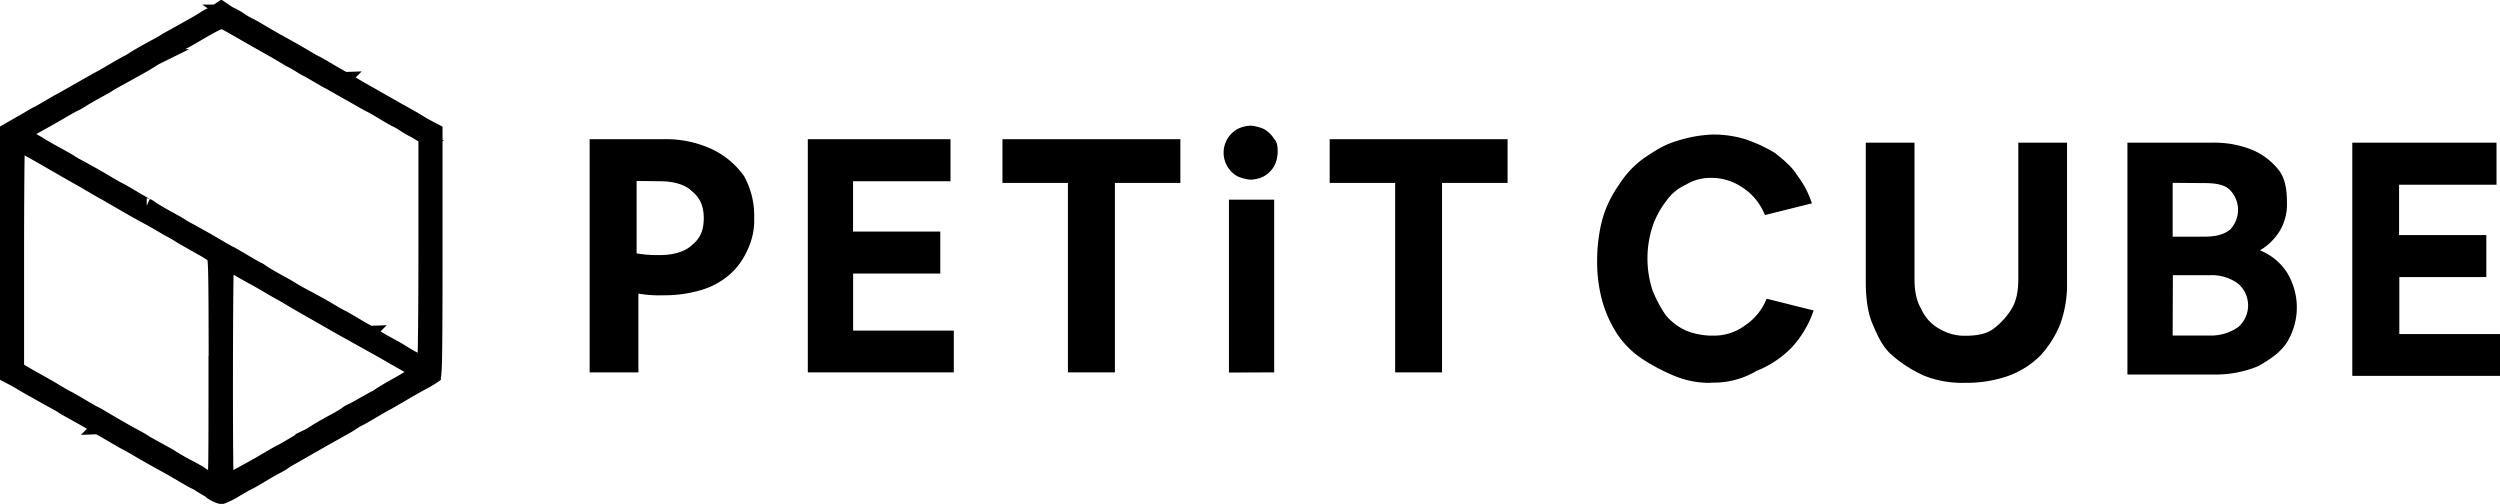
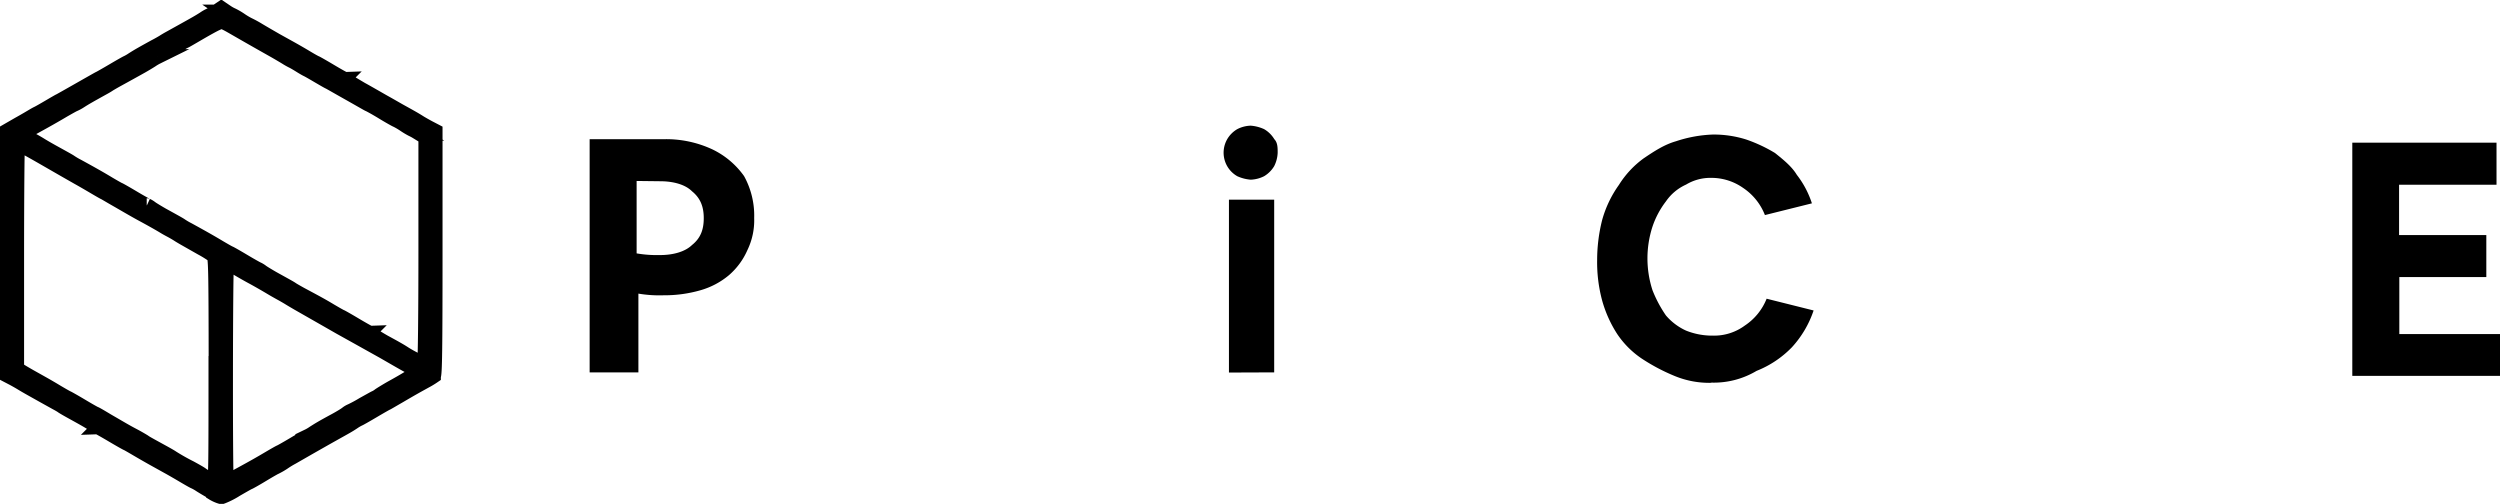
<svg xmlns="http://www.w3.org/2000/svg" viewBox="0 0 718.36 144.79">
  <path d="M61.12,141.41c-1.06-.59-2.63-1.52-3.5-2.07a13.11,13.11,0,0,0-1.75-1c-.09,0-1.42-.74-2.95-1.65s-3.55-2.07-4.49-2.59l-4-2.22c-1.25-.69-3.53-2-5.06-2.9s-2.84-1.65-2.91-1.65-1.86-1-4-2.27-3.93-2.27-4-2.27a12.42,12.42,0,0,1-1.7-1c-1.6-1-2.44-1.48-6.23-3.57-1.25-.69-2.44-1.38-2.65-1.55s-1-.62-1.71-1l-3.6-2c-3.95-2.22-4.65-2.59-6.14-3.49-.8-.49-2.08-1.22-2.87-1.63l-1.42-.74V37.62l3.3-1.9c1.82-1,3.65-2.1,4.07-2.35s1-.58,1.35-.74,1.82-1,3.35-1.9,2.83-1.65,2.88-1.65,2.64-1.47,5.72-3.22,5.66-3.22,5.71-3.22,1.83-1,4-2.28,3.93-2.27,4-2.27a13.16,13.16,0,0,0,1.71-1c1.59-1,2.43-1.48,6.22-3.57,1.26-.64,2.48-1.37,2.67-1.5s1-.62,1.7-1l3.6-2c4.12-2.29,4.68-2.61,6.23-3.59a11.37,11.37,0,0,1,1.74-1,10.2,10.2,0,0,0,1.71-.95l1.48-1,1.48,1a10.52,10.52,0,0,0,1.7.95A19.3,19.3,0,0,1,69.09,5.8a20.68,20.68,0,0,0,2.22,1.33,31.71,31.71,0,0,1,3,1.64c1.53.91,3.8,2.22,5,2.91l4,2.22c.94.52,3,1.69,4.49,2.59s2.84,1.64,2.91,1.64,1.86,1,4,2.28,3.93,2.27,4,2.27a12,12,0,0,1,1.71,1c.85.54,2.34,1.42,3.32,2,1.81,1,2.29,1.28,6.5,3.69,1.35.74,3.4,1.93,4.55,2.58,4,2.21,4.51,2.52,5.91,3.4.8.48,2.1,1.21,2.88,1.61l1.42.74v35c0,27.5-.11,35-.48,35.33a23.66,23.66,0,0,1-2.37,1.43c-2.6,1.44-3.64,2-7.54,4.29-1.86,1.07-3.42,2-3.48,2s-1.84,1-4,2.28-3.92,2.27-4,2.27a12.42,12.42,0,0,0-1.7,1c-1.51,1-1.91,1.18-6,3.48-1.15.64-4.2,2.37-6.8,3.85l-4.74,2.72c-.76.41-1.5.85-2.21,1.33a20.68,20.68,0,0,1-2.22,1.33c-.1,0-1.91,1-4,2.27s-3.91,2.28-4,2.28-1.71.93-3.69,2.07a21.89,21.89,0,0,1-4.13,2.08,9.46,9.46,0,0,1-2.48-1.09Zm1-35.24C62.09,76,62,74,61.42,73.39A30.84,30.84,0,0,0,58,71.26L53.84,68.9c-.8-.45-2-1.14-2.58-1.52s-1.38-.83-1.68-1-1.43-.74-2.47-1.38S43.34,62.82,41,61.56s-5.69-3.24-7.55-4.3-3.41-2-3.47-2-1.36-.74-2.88-1.64-3.56-2.08-4.5-2.6c-3.12-1.77-4.54-2.59-9.49-5.44-6.26-3.6-7.8-4.39-8.09-4.09-.13.13-.26,14.7-.26,32.38V106l1.22.74c.68.42,1.92,1.14,2.75,1.61,4.16,2.33,5.18,2.89,7.72,4.43,1.53.9,2.84,1.64,2.9,1.64s1.86,1,4,2.28,3.9,2.27,4,2.27,1.62.88,3.47,2c4.21,2.43,5.09,3,7.92,4.48,1.26.69,2.45,1.39,2.66,1.54.38.3,1.19.74,5.31,3,1.25.68,2.45,1.38,2.65,1.53a60.63,60.63,0,0,0,5.31,3c1.26.69,2.68,1.48,3.16,1.83a14,14,0,0,0,3.76,1.94c.48,0,.48-6.65.48-32.15ZM66.47,138a26.78,26.78,0,0,1,2.62-1.58c4.07-2.22,5.65-3.12,8.47-4.79,1.53-.9,2.84-1.64,2.91-1.64s1.87-1,4-2.27,3.93-2.28,4-2.28a12,12,0,0,0,1.71-1c1.58-1,2.34-1.48,6.22-3.58,1.25-.68,2.73-1.56,3.28-2a5.26,5.26,0,0,1,1.21-.71,38.47,38.47,0,0,0,3.51-1.9c1.81-1,3.38-1.89,3.47-1.89a6,6,0,0,0,1.18-.74c.55-.38,2-1.26,3.28-2,4.53-2.49,7.52-4.36,7.65-4.75.08-.22-.59-.78-1.47-1.25-1.82-.94-2.18-1.14-8.26-4.65L103.14,97,97.75,94l-3.88-2.22-8.13-4.64c-.79-.46-1.95-1.14-2.58-1.53s-1.39-.82-1.7-1-1.85-1-3.42-1.94S74,80.31,72.49,79.5s-3.69-2.07-4.9-2.8c-1.64-1-2.28-1.2-2.51-.85-.36.57-.42,61.86-.06,62.22A1.13,1.13,0,0,0,66.5,138Zm55.92-66.22V39.43l-1.91-1.17a16.31,16.31,0,0,0-2.08-1.17,21.57,21.57,0,0,1-2.21-1.33,20.49,20.49,0,0,0-2.26-1.32c-.09,0-1.91-1-4-2.28s-3.93-2.25-4-2.25-2.62-1.48-5.71-3.22-5.66-3.22-5.72-3.22-1.36-.74-2.89-1.64-3-1.75-3.34-1.9-1.26-.69-2.09-1.21-1.78-1.07-2.09-1.21a19.52,19.52,0,0,1-1.89-1.07c-.74-.45-2.1-1.25-3-1.77-2.72-1.53-7.09-4-11.37-6.47-4-2.3-4-2.3-5.57-1.56C61.41,7,59.08,8.31,57,9.52s-3.78,2.21-3.86,2.21-1.86,1-4,2.28-3.92,2.27-4,2.27a13.56,13.56,0,0,0-1.7,1c-.84.53-2.08,1.27-2.74,1.64-2.16,1.21-4.58,2.55-6.9,3.82-1.25.69-2.44,1.39-2.65,1.54s-1,.62-1.71,1c-4.1,2.28-5,2.79-6.4,3.69a12.35,12.35,0,0,1-1.71.94c-.09,0-1.42.74-3,1.64-2.66,1.58-5.33,3.09-9,5.1a15,15,0,0,0-2.21,1.48c-.63.59-.24,1,2.21,2.26.74.39,1.78,1,2.3,1.33s2,1.19,3.22,1.87c4.26,2.35,4.93,2.73,5.32,3a19.53,19.53,0,0,0,2.08,1.22c4.16,2.28,6.45,3.57,9,5.11,1.53.9,2.84,1.64,2.91,1.64s1.86,1,4,2.28,3.95,2.27,4,2.27a5.87,5.87,0,0,1,1.2.74c.56.4,2,1.27,3.28,2,4.25,2.34,4.93,2.73,5.31,3a20,20,0,0,0,2.09,1.22c4.15,2.28,6.44,3.57,9,5.11,1.53.9,2.84,1.64,2.92,1.64s1.86,1,4,2.28,3.94,2.27,4,2.27a6.22,6.22,0,0,1,1.21.74c.55.4,2,1.27,3.28,2,4.25,2.35,4.93,2.73,5.31,3,.21.16,1.4.85,2.65,1.54C90.8,87,92.25,87.77,95,89.42c1.53.9,2.84,1.64,2.91,1.64s1.86,1,4,2.28,3.94,2.27,4,2.27a6.15,6.15,0,0,1,1.2.74c.55.39,2,1.27,3.28,2,3.7,2,4.75,2.64,5.62,3.2,2,1.31,5.77,3.16,6,3S122.39,89.6,122.39,71.79Z" stroke="#000" stroke-miterlimit="10" stroke-width="4.32" />
  <path d="M169.43,107V40h21.22a31.43,31.43,0,0,1,14,2.9,23.75,23.75,0,0,1,9.16,7.71,23.5,23.5,0,0,1,2.9,12.06,19.6,19.6,0,0,1-1.93,9.16,20.21,20.21,0,0,1-5.31,7.23,22.17,22.17,0,0,1-8.19,4.34,37.32,37.32,0,0,1-10.61,1.45,36.48,36.48,0,0,1-7.23-.48V107Zm13.5-55V72.81a34.69,34.69,0,0,0,6.75.48c3.86,0,7.24-1,9.17-2.89,2.41-1.93,3.37-4.34,3.37-7.71s-1-5.79-3.37-7.72c-1.93-1.93-5.31-2.89-9.17-2.89Z" />
-   <path d="M232.12,107V40h41V52.08h-28V66.54h25.07V78.6H245.14V95h28.93v12Z" />
-   <path d="M306.86,107V52.56H288.05V40h51.12V52.56H320.36V107Z" />
  <path d="M367.13,43.88a9.29,9.29,0,0,1-1,3.86,8.33,8.33,0,0,1-2.89,2.89,9.29,9.29,0,0,1-3.86,1,11.47,11.47,0,0,1-3.86-1A7.78,7.78,0,0,1,352.63,40a8,8,0,0,1,2.89-2.89,8.92,8.92,0,0,1,3.86-1,11.3,11.3,0,0,1,3.86,1A8.28,8.28,0,0,1,366.17,40C367.13,41,367.13,42.43,367.13,43.88Zm-14,63.17V57.38h13V107Z" />
-   <path d="M400.89,107V52.56H382.08V40h51.11V52.56H414.36V107Z" />
  <path d="M491.72,110a26.08,26.08,0,0,1-10.61-2,55.22,55.22,0,0,1-9.16-4.83A25.83,25.83,0,0,1,464.71,96a35,35,0,0,1-4.34-9.64,42.31,42.31,0,0,1-1.44-11.58,47.17,47.17,0,0,1,1.43-11.53,32,32,0,0,1,4.83-10.12,27.29,27.29,0,0,1,7.23-7.72c2.89-1.93,5.78-3.86,9.16-4.82a37.56,37.56,0,0,1,10.61-1.93,30.92,30.92,0,0,1,9.64,1.45,42.88,42.88,0,0,1,8.2,3.85c2.41,1.93,4.82,3.86,6.27,6.27a26.81,26.81,0,0,1,4.34,8.2l-13.5,3.37A16.63,16.63,0,0,0,500.88,54a15.81,15.81,0,0,0-9.16-2.89,13.54,13.54,0,0,0-7.24,1.93,14,14,0,0,0-5.78,4.82,25.06,25.06,0,0,0-3.86,7.23,29.56,29.56,0,0,0,0,18.32,35.86,35.86,0,0,0,3.86,7.24A16.69,16.69,0,0,0,484.48,95a20.16,20.16,0,0,0,7.72,1.44,14.85,14.85,0,0,0,9.16-2.89,16.6,16.6,0,0,0,6.27-7.72l13.5,3.38a29.58,29.58,0,0,1-6.27,10.61,29.05,29.05,0,0,1-10.12,6.75,24,24,0,0,1-13,3.37Z" />
-   <path d="M564.53,110A29.32,29.32,0,0,1,553,108a36.82,36.82,0,0,1-9.17-5.79c-2.89-2.41-4.34-5.79-5.78-9.16s-1.93-7.72-1.93-12.06V41h14V80.08c0,3.37.48,6.27,1.93,8.68a12.17,12.17,0,0,0,5.31,5.78A14.09,14.09,0,0,0,565,96.47c2.89,0,5.79-.48,7.72-1.93a20.59,20.59,0,0,0,5.3-5.78c1.45-2.41,1.93-5.31,1.93-8.68V41h14V81a33.48,33.48,0,0,1-1.93,12.06,29.74,29.74,0,0,1-5.78,9.16,25.18,25.18,0,0,1-9.16,5.79A36.35,36.35,0,0,1,564.53,110Z" />
-   <path d="M611.3,108V41h24.11A29.12,29.12,0,0,1,647,43a19.19,19.19,0,0,1,7.72,5.79c1.93,2.41,2.41,5.78,2.41,9.16a14.85,14.85,0,0,1-1.93,8.19,16.5,16.5,0,0,1-5.82,5.8,16.57,16.57,0,0,1,7.71,6.27,19.2,19.2,0,0,1,0,20.25c-1.93,2.89-4.82,4.82-8.2,6.75a32.14,32.14,0,0,1-12.51,2.41H611.3Zm13-55.46V68h9.16c2.9,0,5.31-.48,7.24-1.93a8.16,8.16,0,0,0,0-11.53l0,0c-1.45-1.44-3.86-1.93-7.24-1.93Zm0,43.88h10.61a13.84,13.84,0,0,0,8.2-2.41A8.25,8.25,0,0,0,644,82.4a8.69,8.69,0,0,0-.91-.91,12.8,12.8,0,0,0-8.2-2.41H624.36Z" />
  <path d="M675.92,108V41h41.44V53.09h-28V67.55h25.07V79.61h-25V96h28.94v12Z" />
</svg>